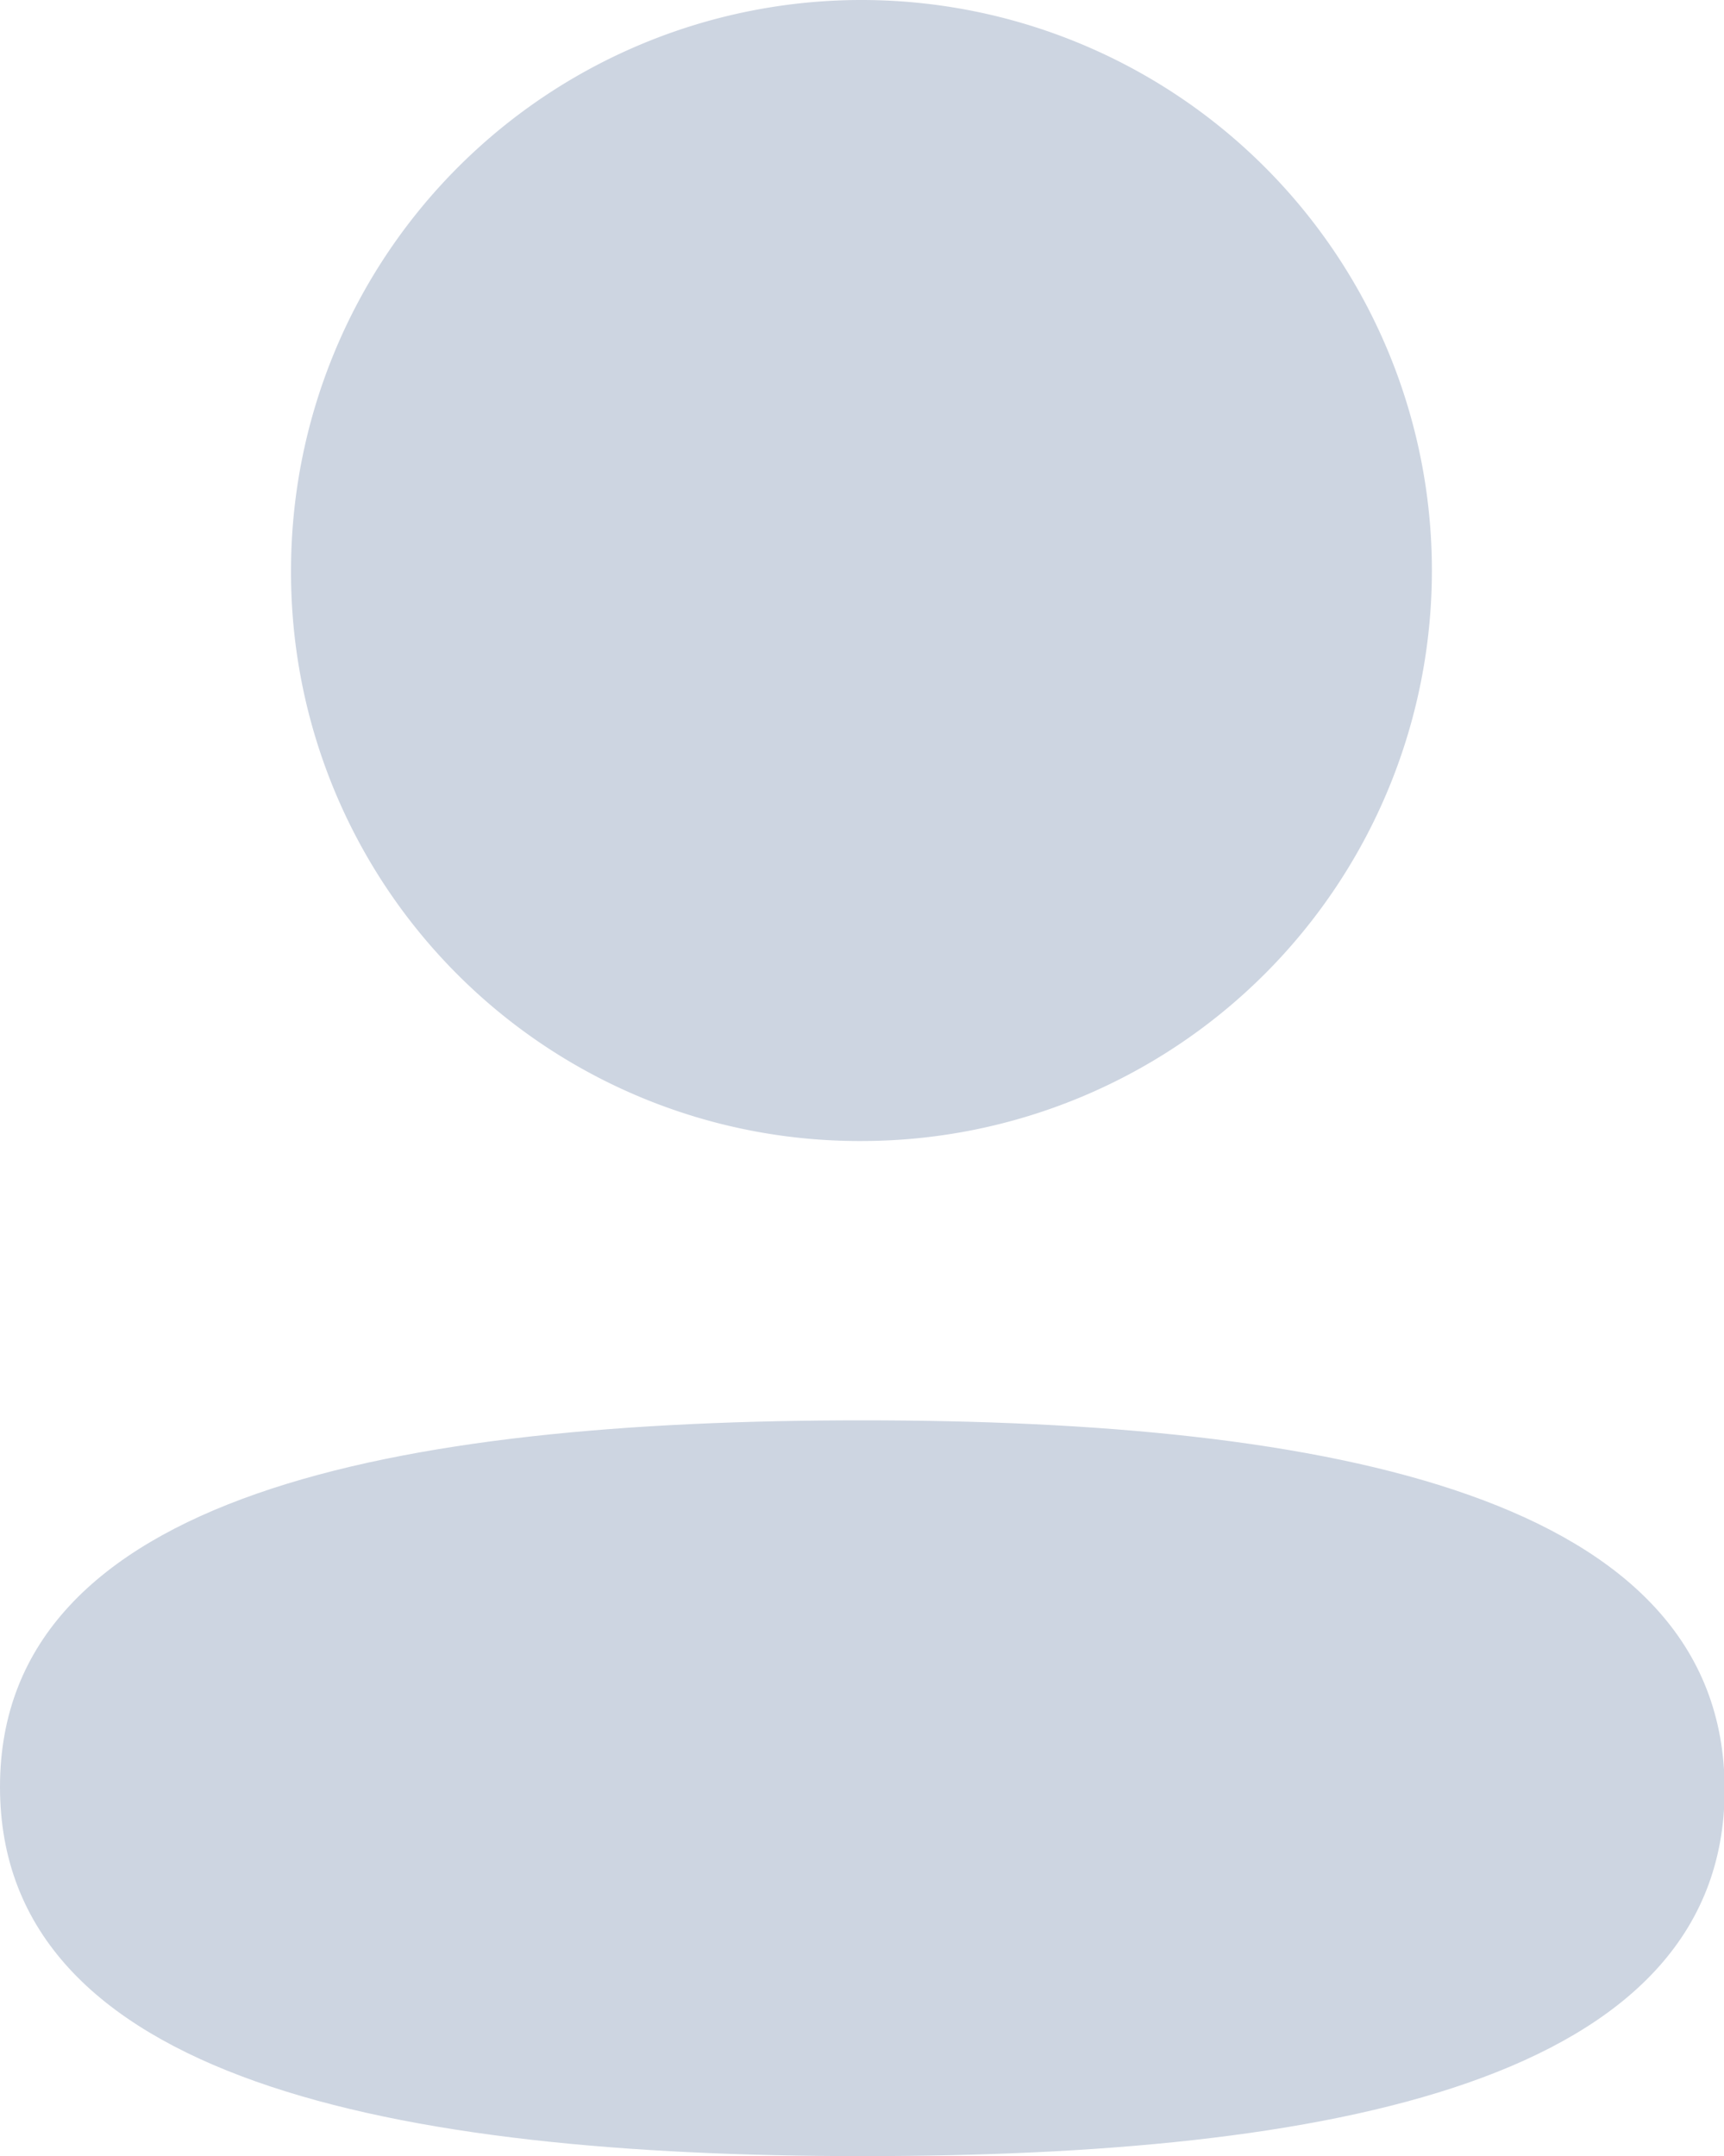
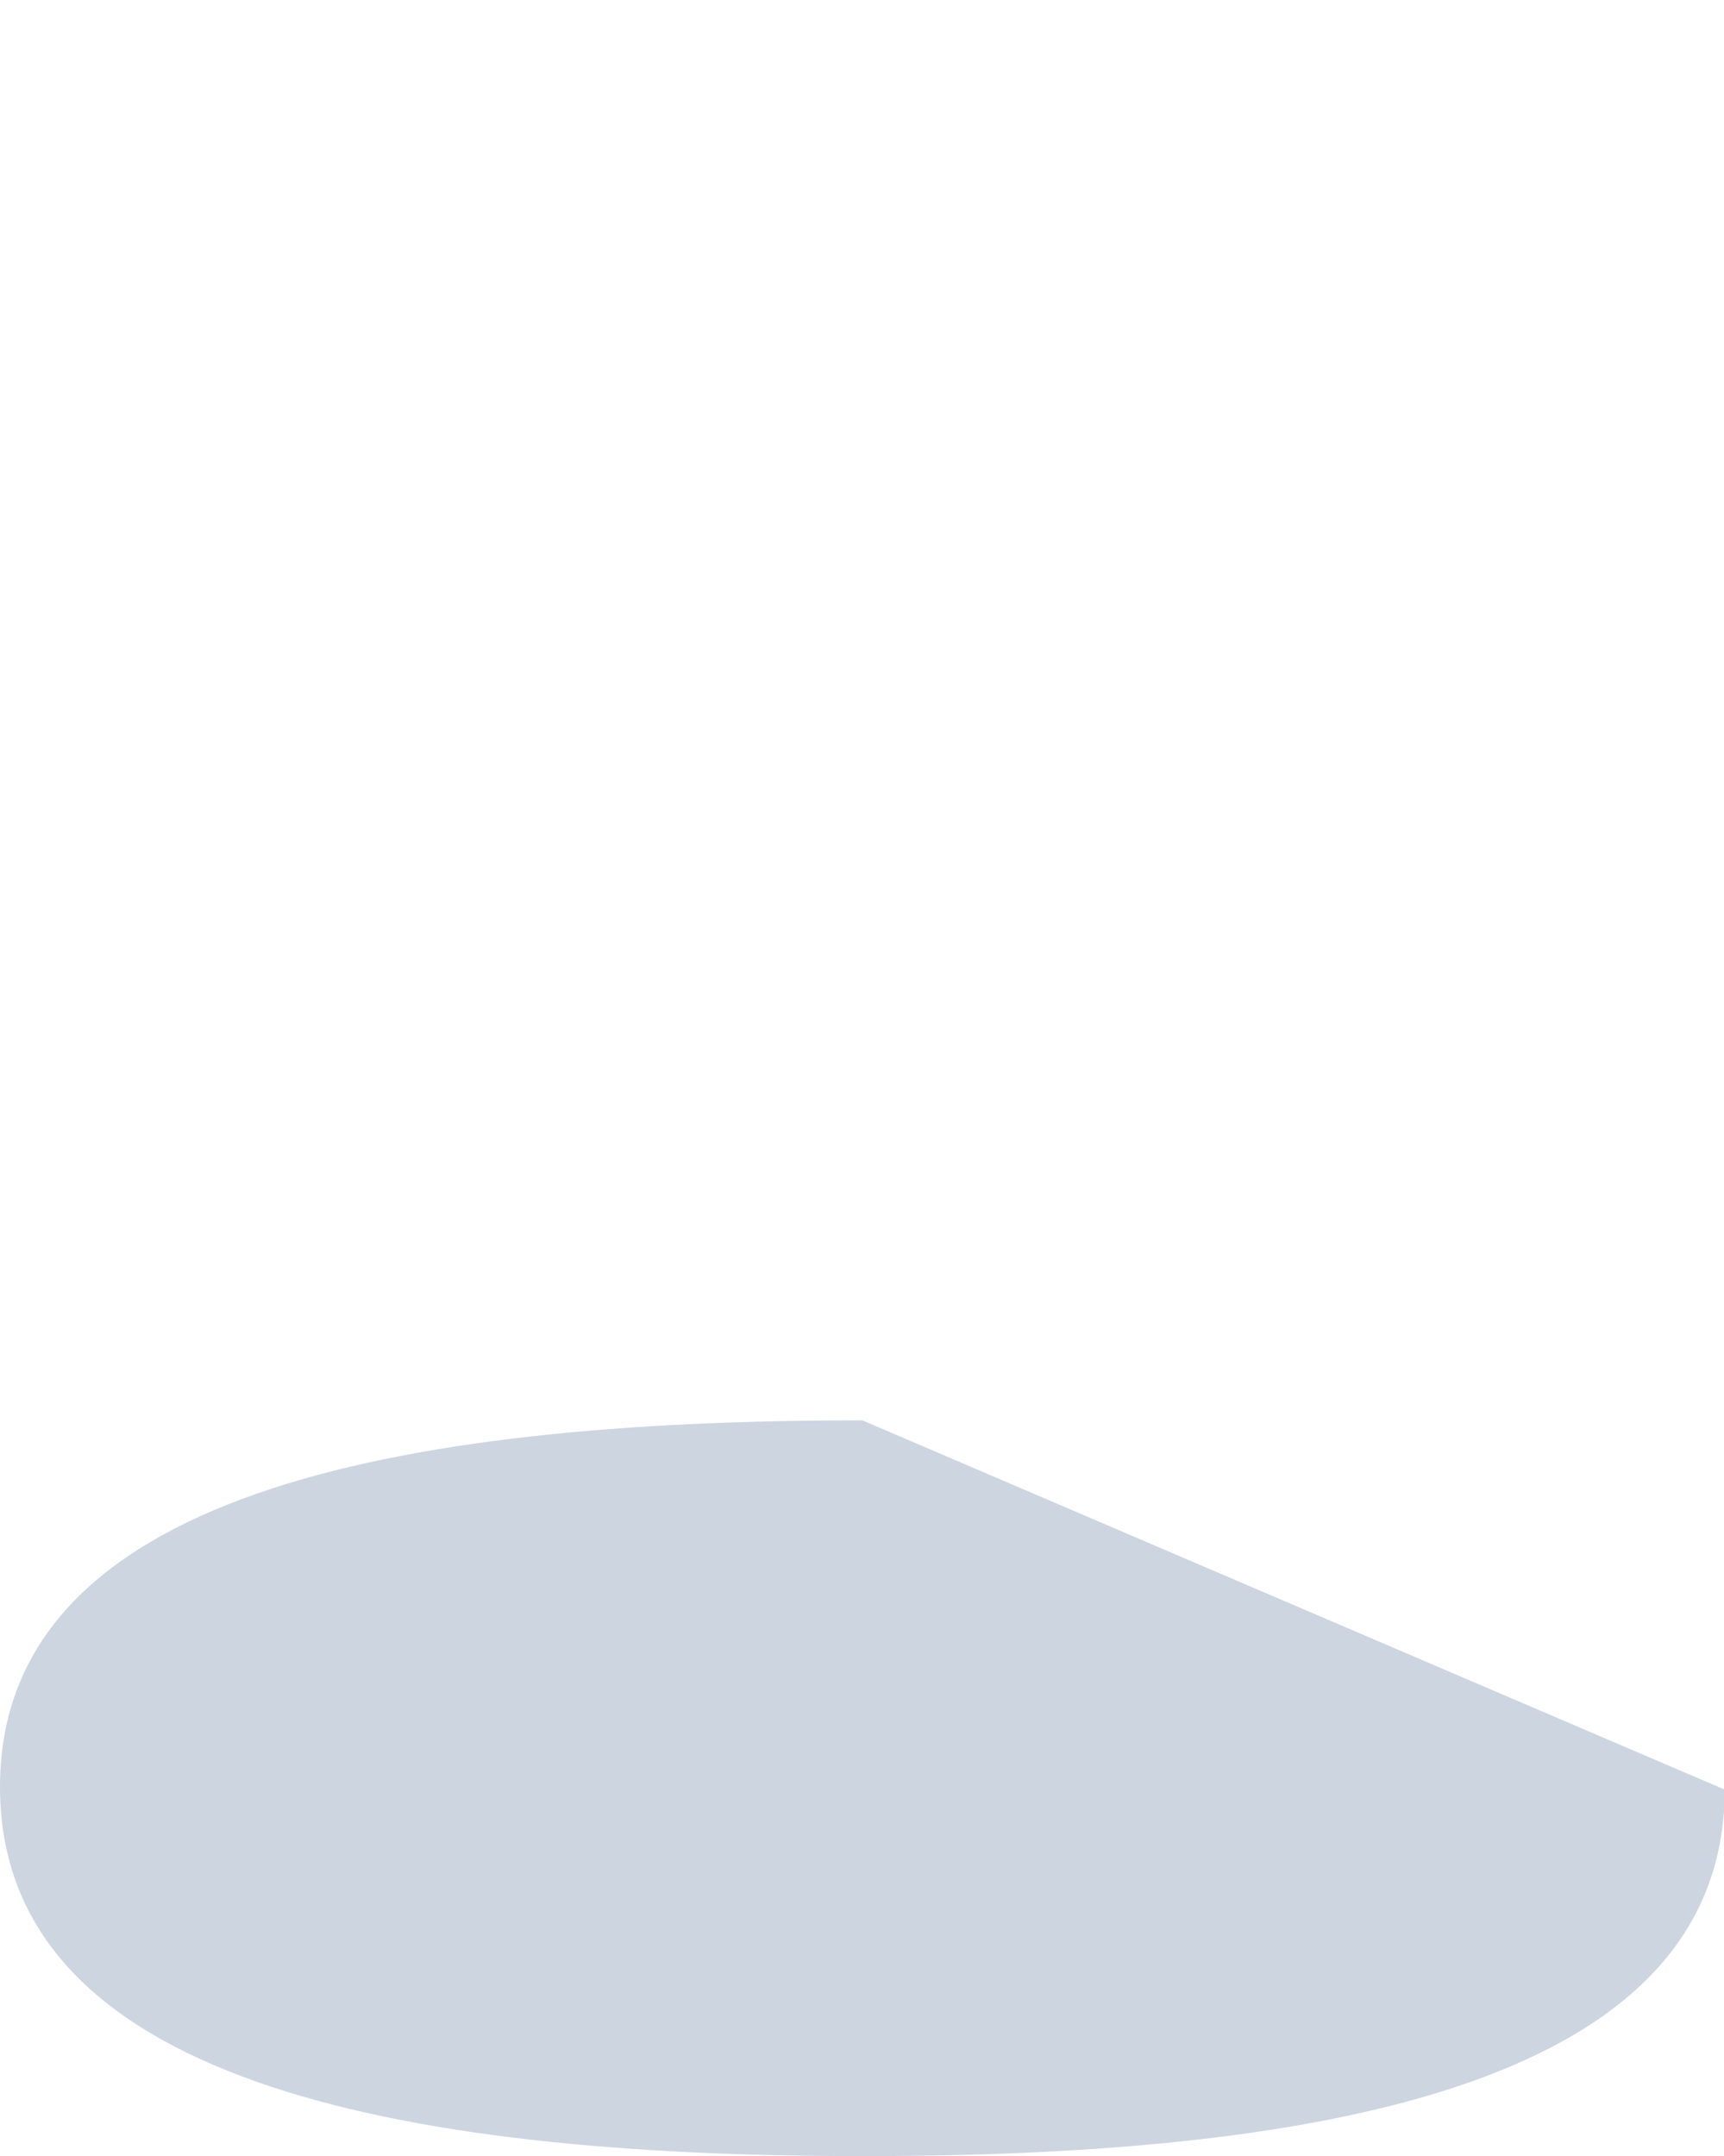
<svg xmlns="http://www.w3.org/2000/svg" id="Profile" width="15.994" height="20" viewBox="0 0 15.994 20">
-   <path id="Fill-1" d="M8,13.175c-4.313,0-8,.68-8,3.4S3.661,20,8,20c4.313,0,8-.679,8-3.4s-3.66-3.425-8-3.425" fill="#cdd5e1" />
-   <path id="Fill-4" d="M8,10.584A5.292,5.292,0,1,0,2.7,5.292,5.273,5.273,0,0,0,8,10.584" fill="#cdd5e1" />
+   <path id="Fill-1" d="M8,13.175c-4.313,0-8,.68-8,3.4S3.661,20,8,20c4.313,0,8-.679,8-3.4" fill="#cdd5e1" />
</svg>